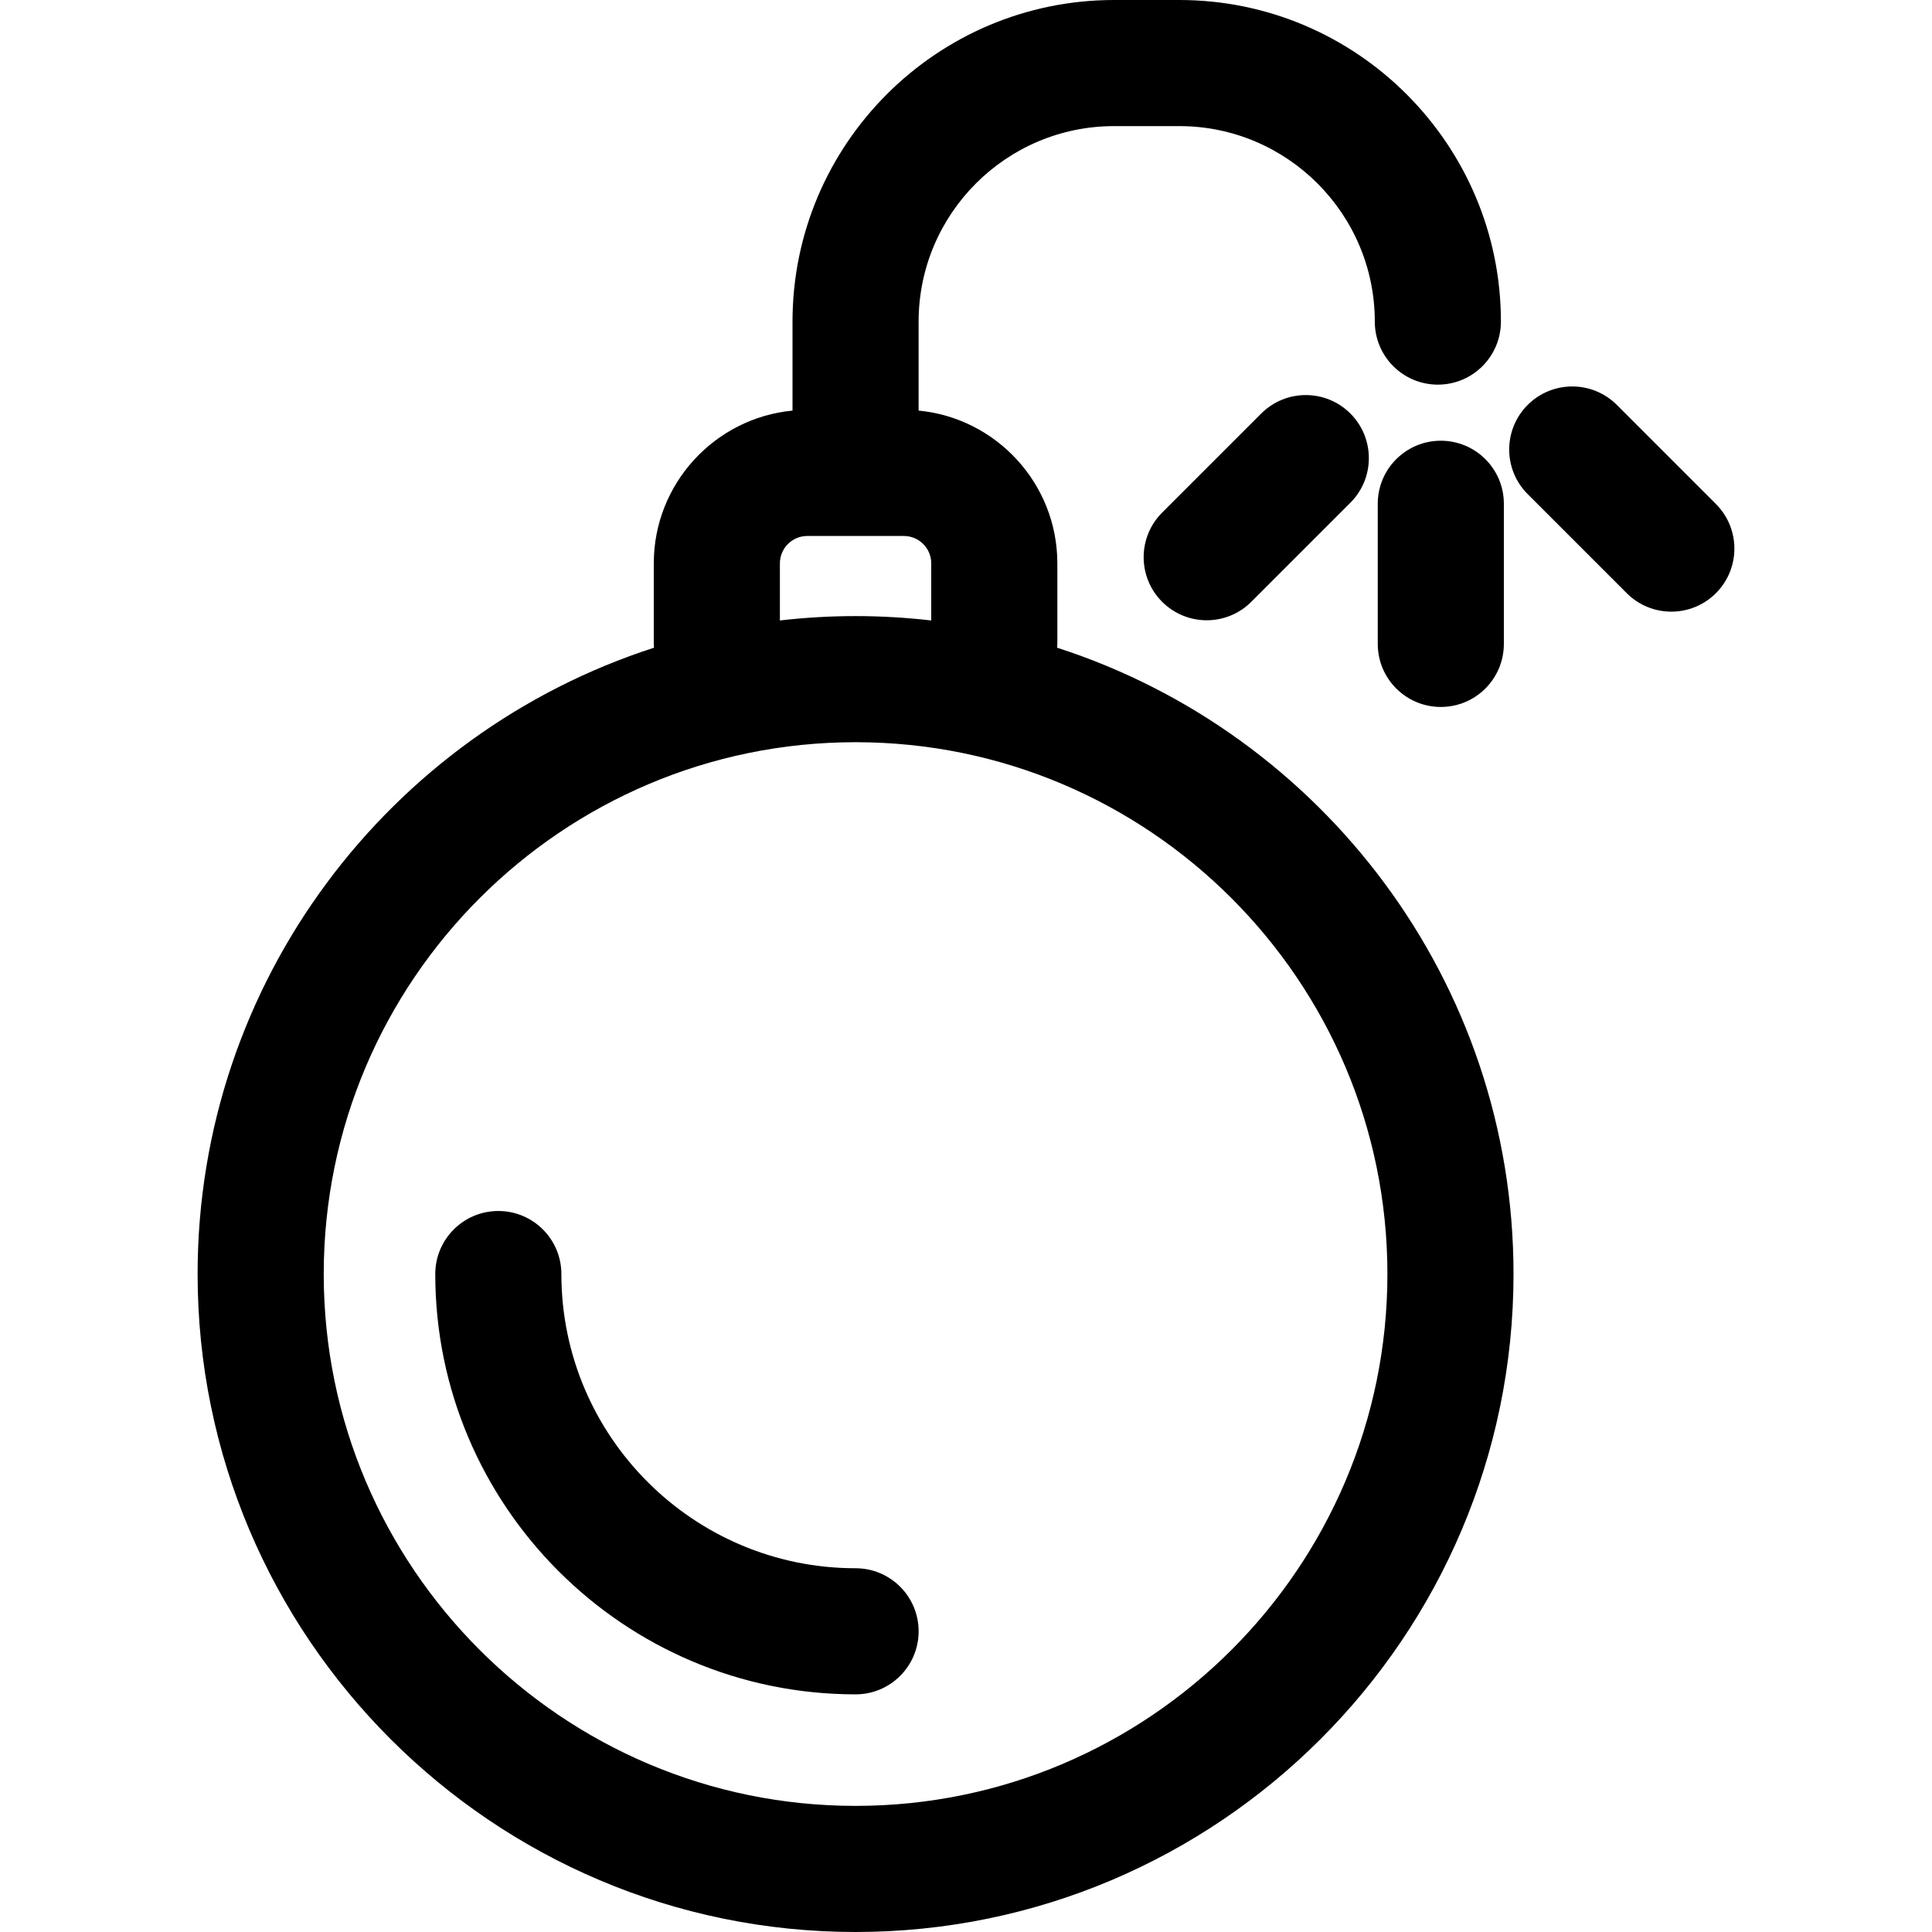
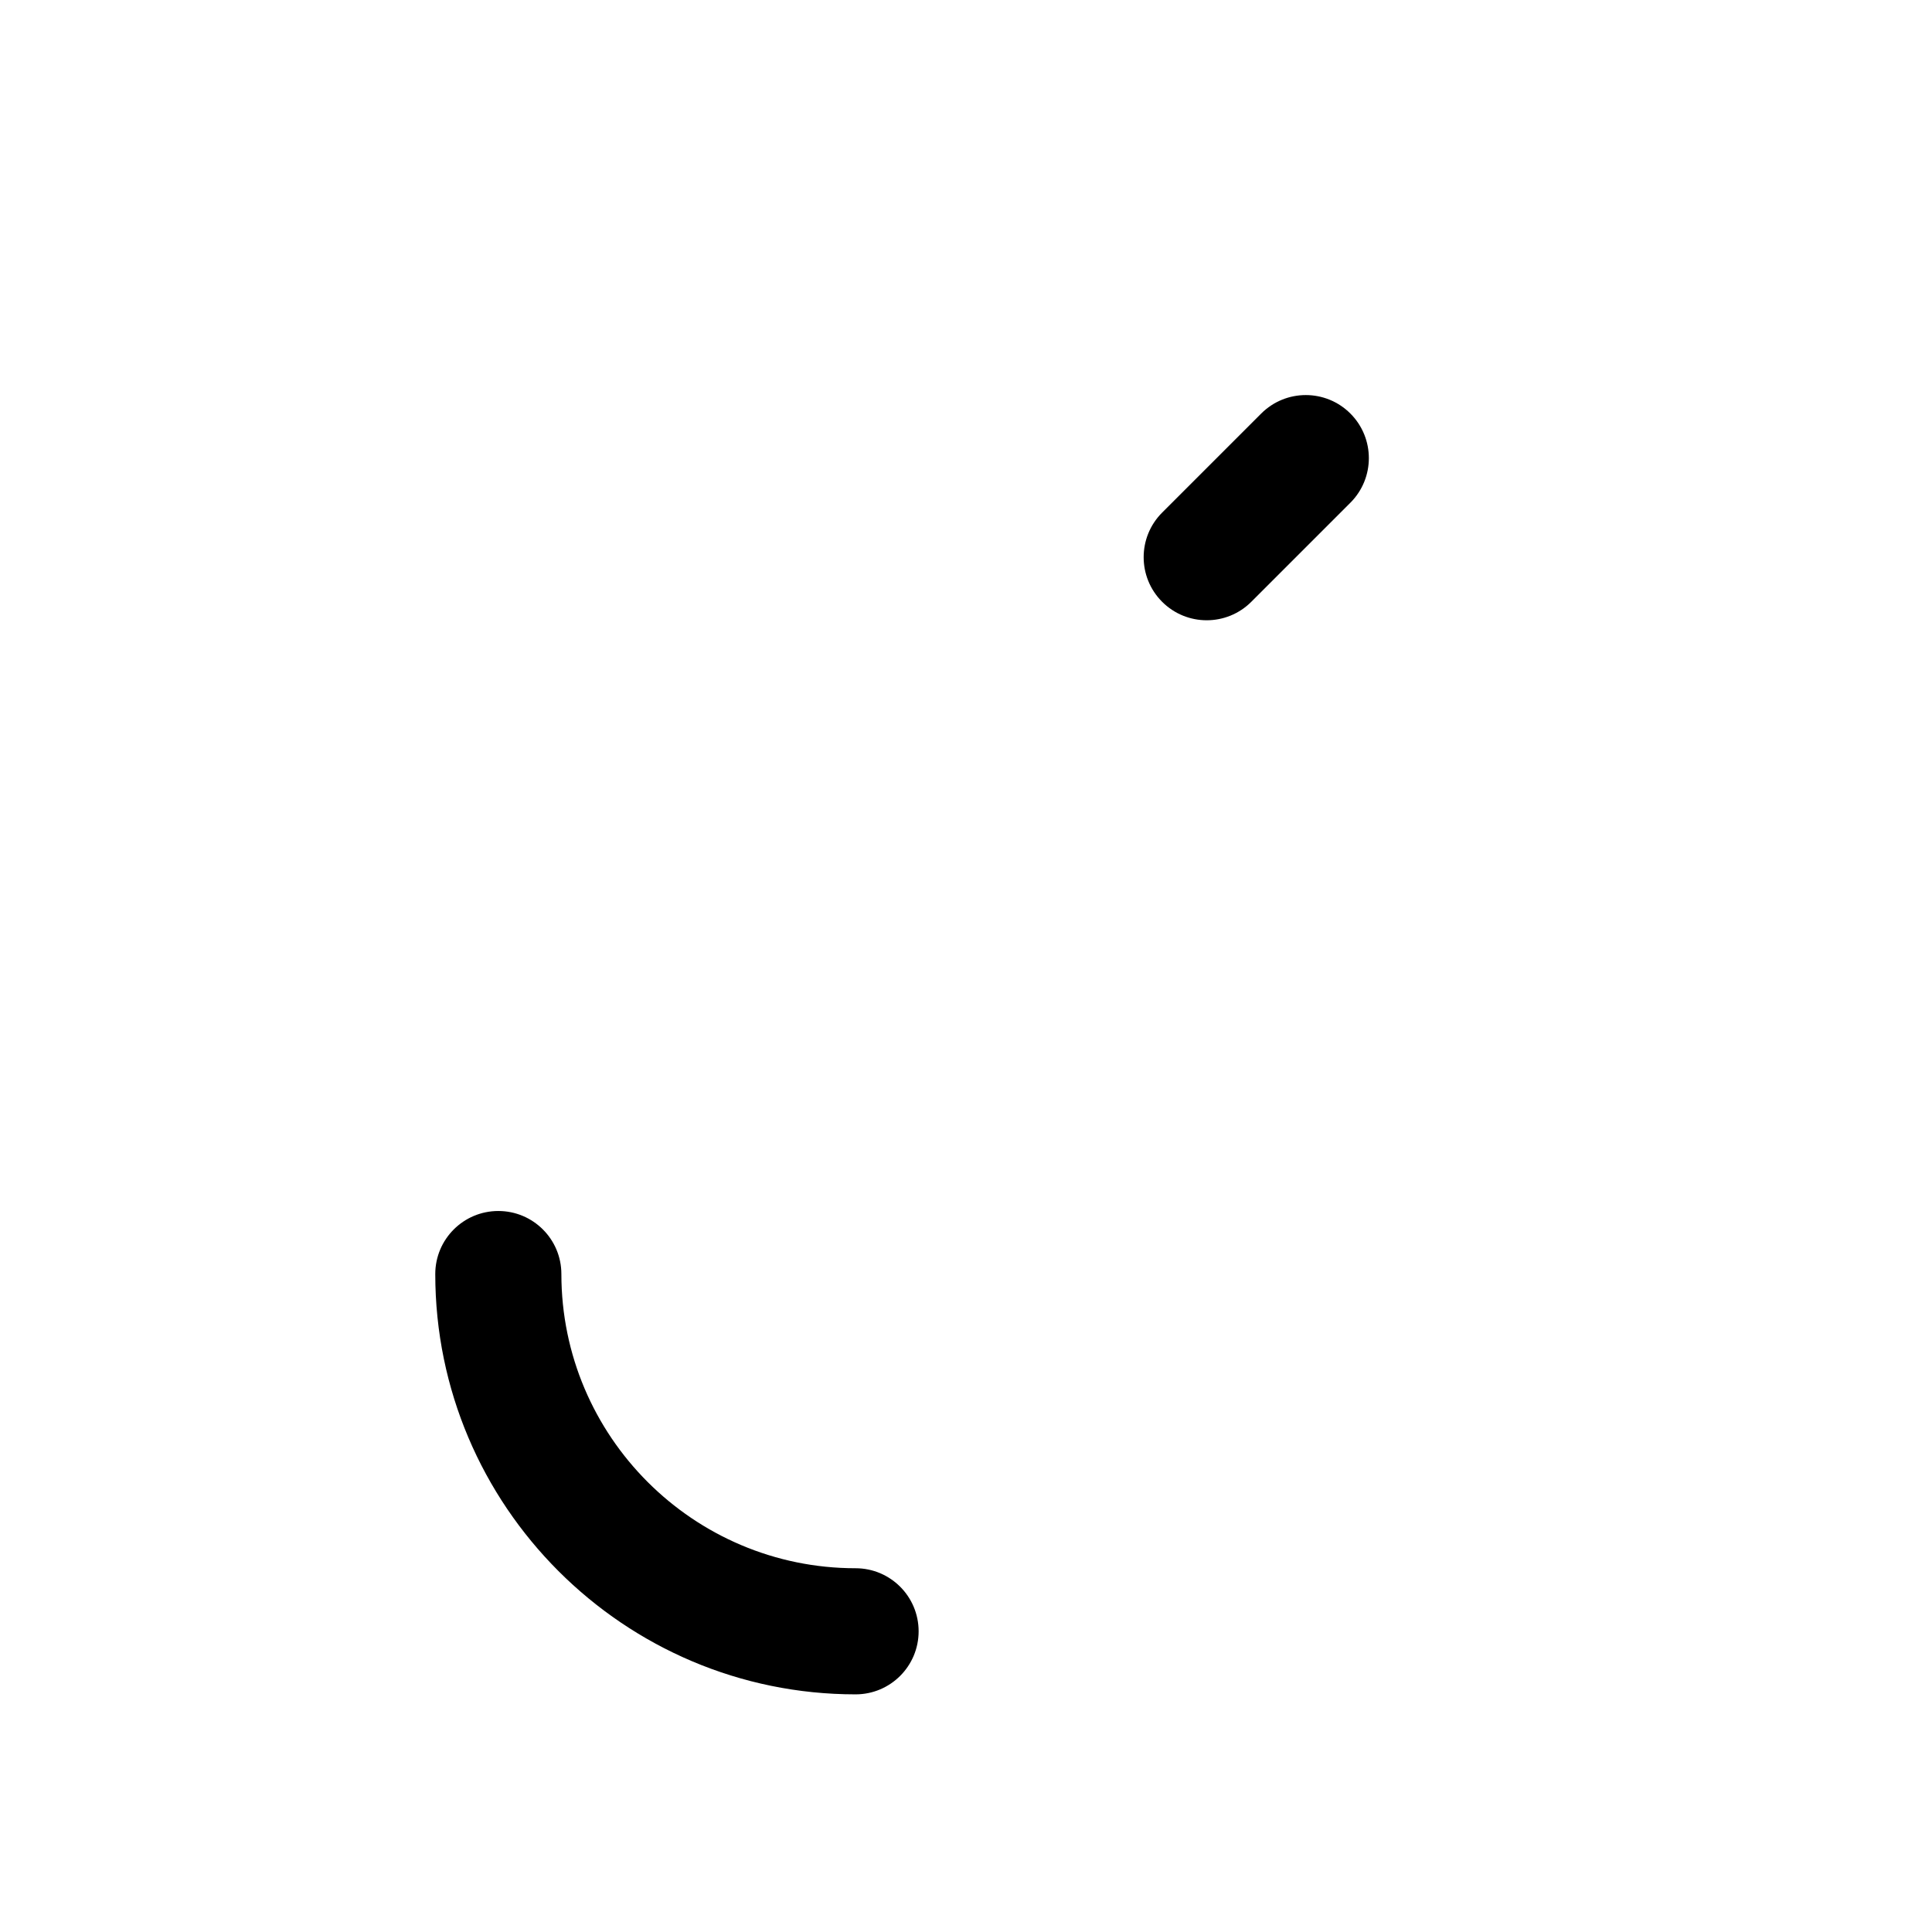
<svg xmlns="http://www.w3.org/2000/svg" version="1.1" id="Capa_1" x="0px" y="0px" viewBox="0 0 306.392 306.392" style="enable-background:new 0 0 306.392 306.392;" xml:space="preserve">
  <g>
-     <path d="M167.646,102.719c0.017-0.239,0.036-0.476,0.036-0.719V89.341c0-12.632-9.673-23.044-22-24.226V51   c0-17.093,13.907-31,31-31h10.344c17.093,0,31,13.907,31,31c0,5.523,4.477,10,10,10s10-4.477,10-10c0-28.122-22.878-51-51-51   h-10.344c-28.122,0-51,22.878-51,51v14.115c-12.327,1.182-22,11.594-22,24.226V102c0,0.243,0.019,0.48,0.036,0.719   c-41.947,13.53-72.38,52.94-72.38,99.329c0,57.535,46.808,104.343,104.343,104.343s104.344-46.808,104.344-104.343   C240.026,155.659,209.593,116.249,167.646,102.719z M123.683,89.341c0-2.394,1.947-4.341,4.341-4.341h15.317   c2.394,0,4.341,1.947,4.341,4.341v9.057c-3.939-0.453-7.942-0.694-12-0.694s-8.061,0.241-12,0.694V89.341z M135.683,286.392   c-46.507,0-84.343-37.836-84.343-84.343c0-46.507,37.836-84.344,84.343-84.344c46.507,0,84.344,37.836,84.344,84.344   C220.026,248.555,182.19,286.392,135.683,286.392z" />
    <path d="M135.683,248.704c-25.726,0-46.655-20.93-46.655-46.655c0-5.523-4.477-10-10-10s-10,4.477-10,10   c0,36.754,29.901,66.655,66.655,66.655c5.523,0,10-4.477,10-10S141.206,248.704,135.683,248.704z" />
-     <path d="M272.124,79.929l-15.712-15.712c-3.905-3.906-10.237-3.905-14.142,0c-3.905,3.905-3.906,10.237,0,14.142l15.712,15.712   c1.953,1.953,4.512,2.929,7.071,2.929c2.559,0,5.119-0.977,7.071-2.929C276.028,90.166,276.029,83.834,272.124,79.929z" />
-     <path d="M228.495,69.894c-5.523,0-10,4.477-10,10v22.221c0,5.523,4.477,10,10,10s10-4.477,10-10V79.894   C238.495,74.371,234.018,69.894,228.495,69.894z" />
    <path d="M200.013,65.583L184.3,81.295c-3.905,3.905-3.905,10.237,0,14.143c1.953,1.953,4.512,2.929,7.071,2.929   s5.119-0.976,7.071-2.929l15.712-15.712c3.905-3.905,3.905-10.237,0-14.143C210.25,61.677,203.918,61.677,200.013,65.583z" />
  </g>
  <g>
</g>
  <g>
</g>
  <g>
</g>
  <g>
</g>
  <g>
</g>
  <g>
</g>
  <g>
</g>
  <g>
</g>
  <g>
</g>
  <g>
</g>
  <g>
</g>
  <g>
</g>
  <g>
</g>
  <g>
</g>
  <g>
</g>
</svg>